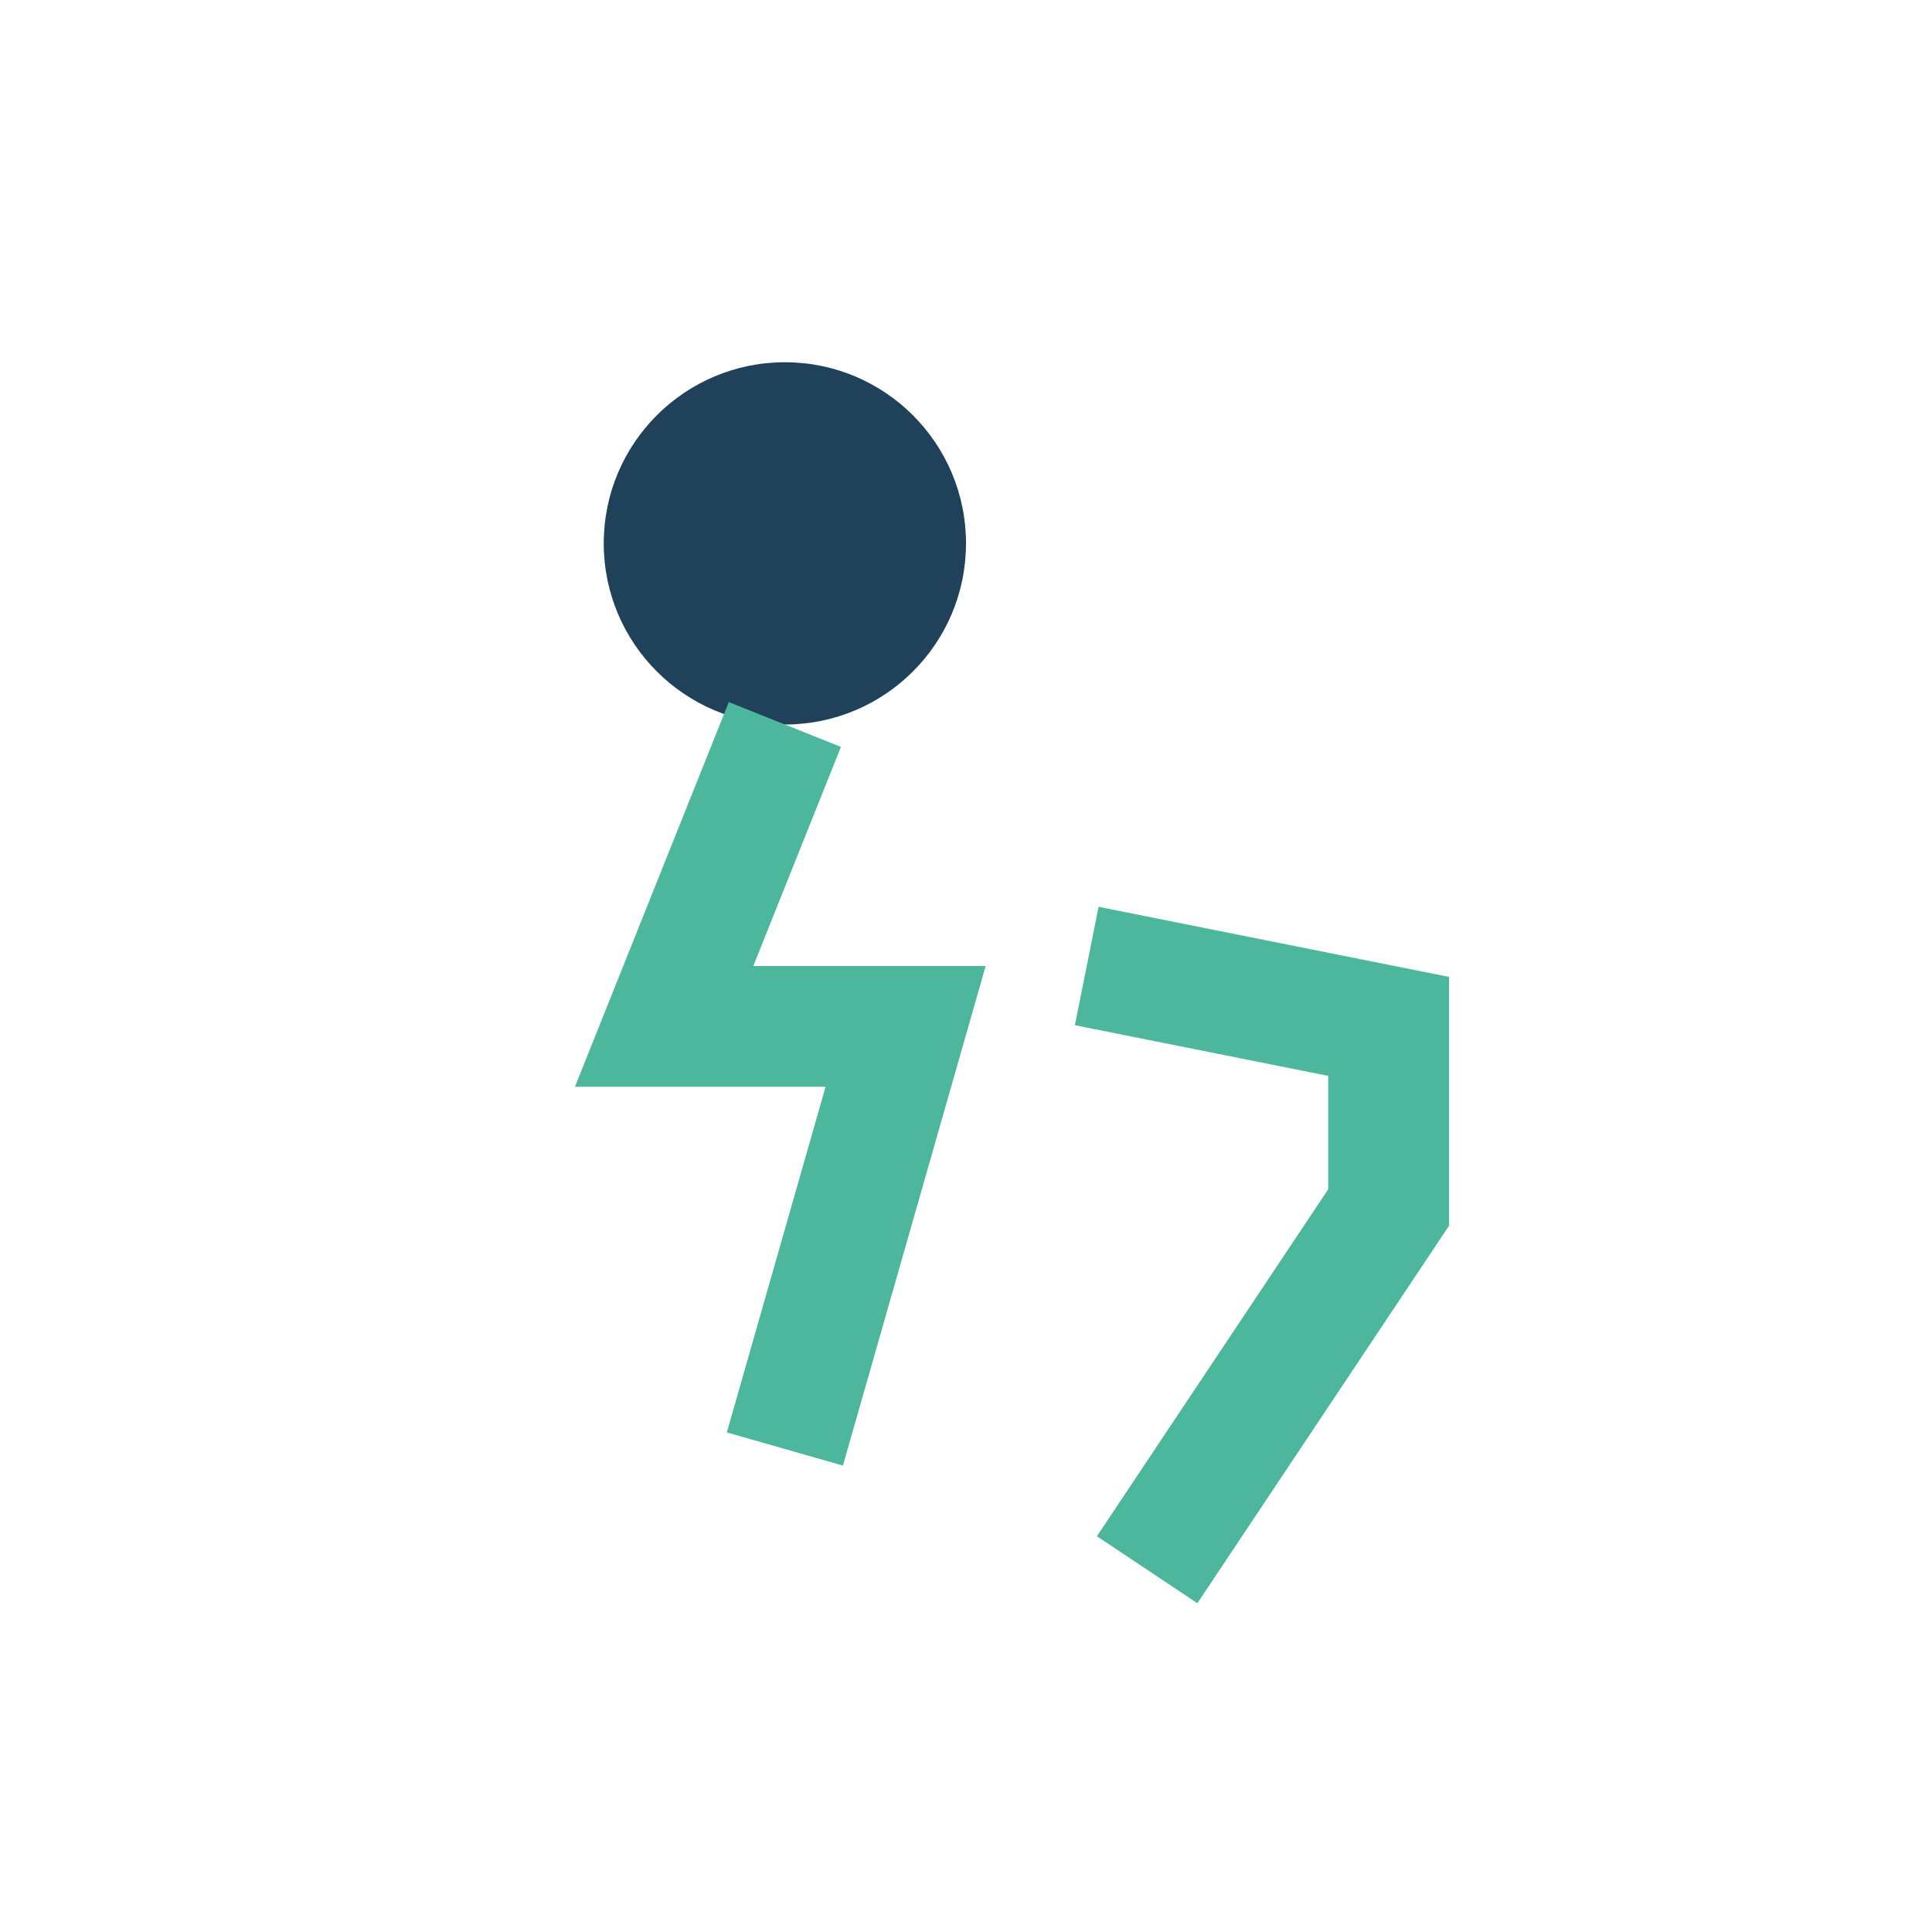
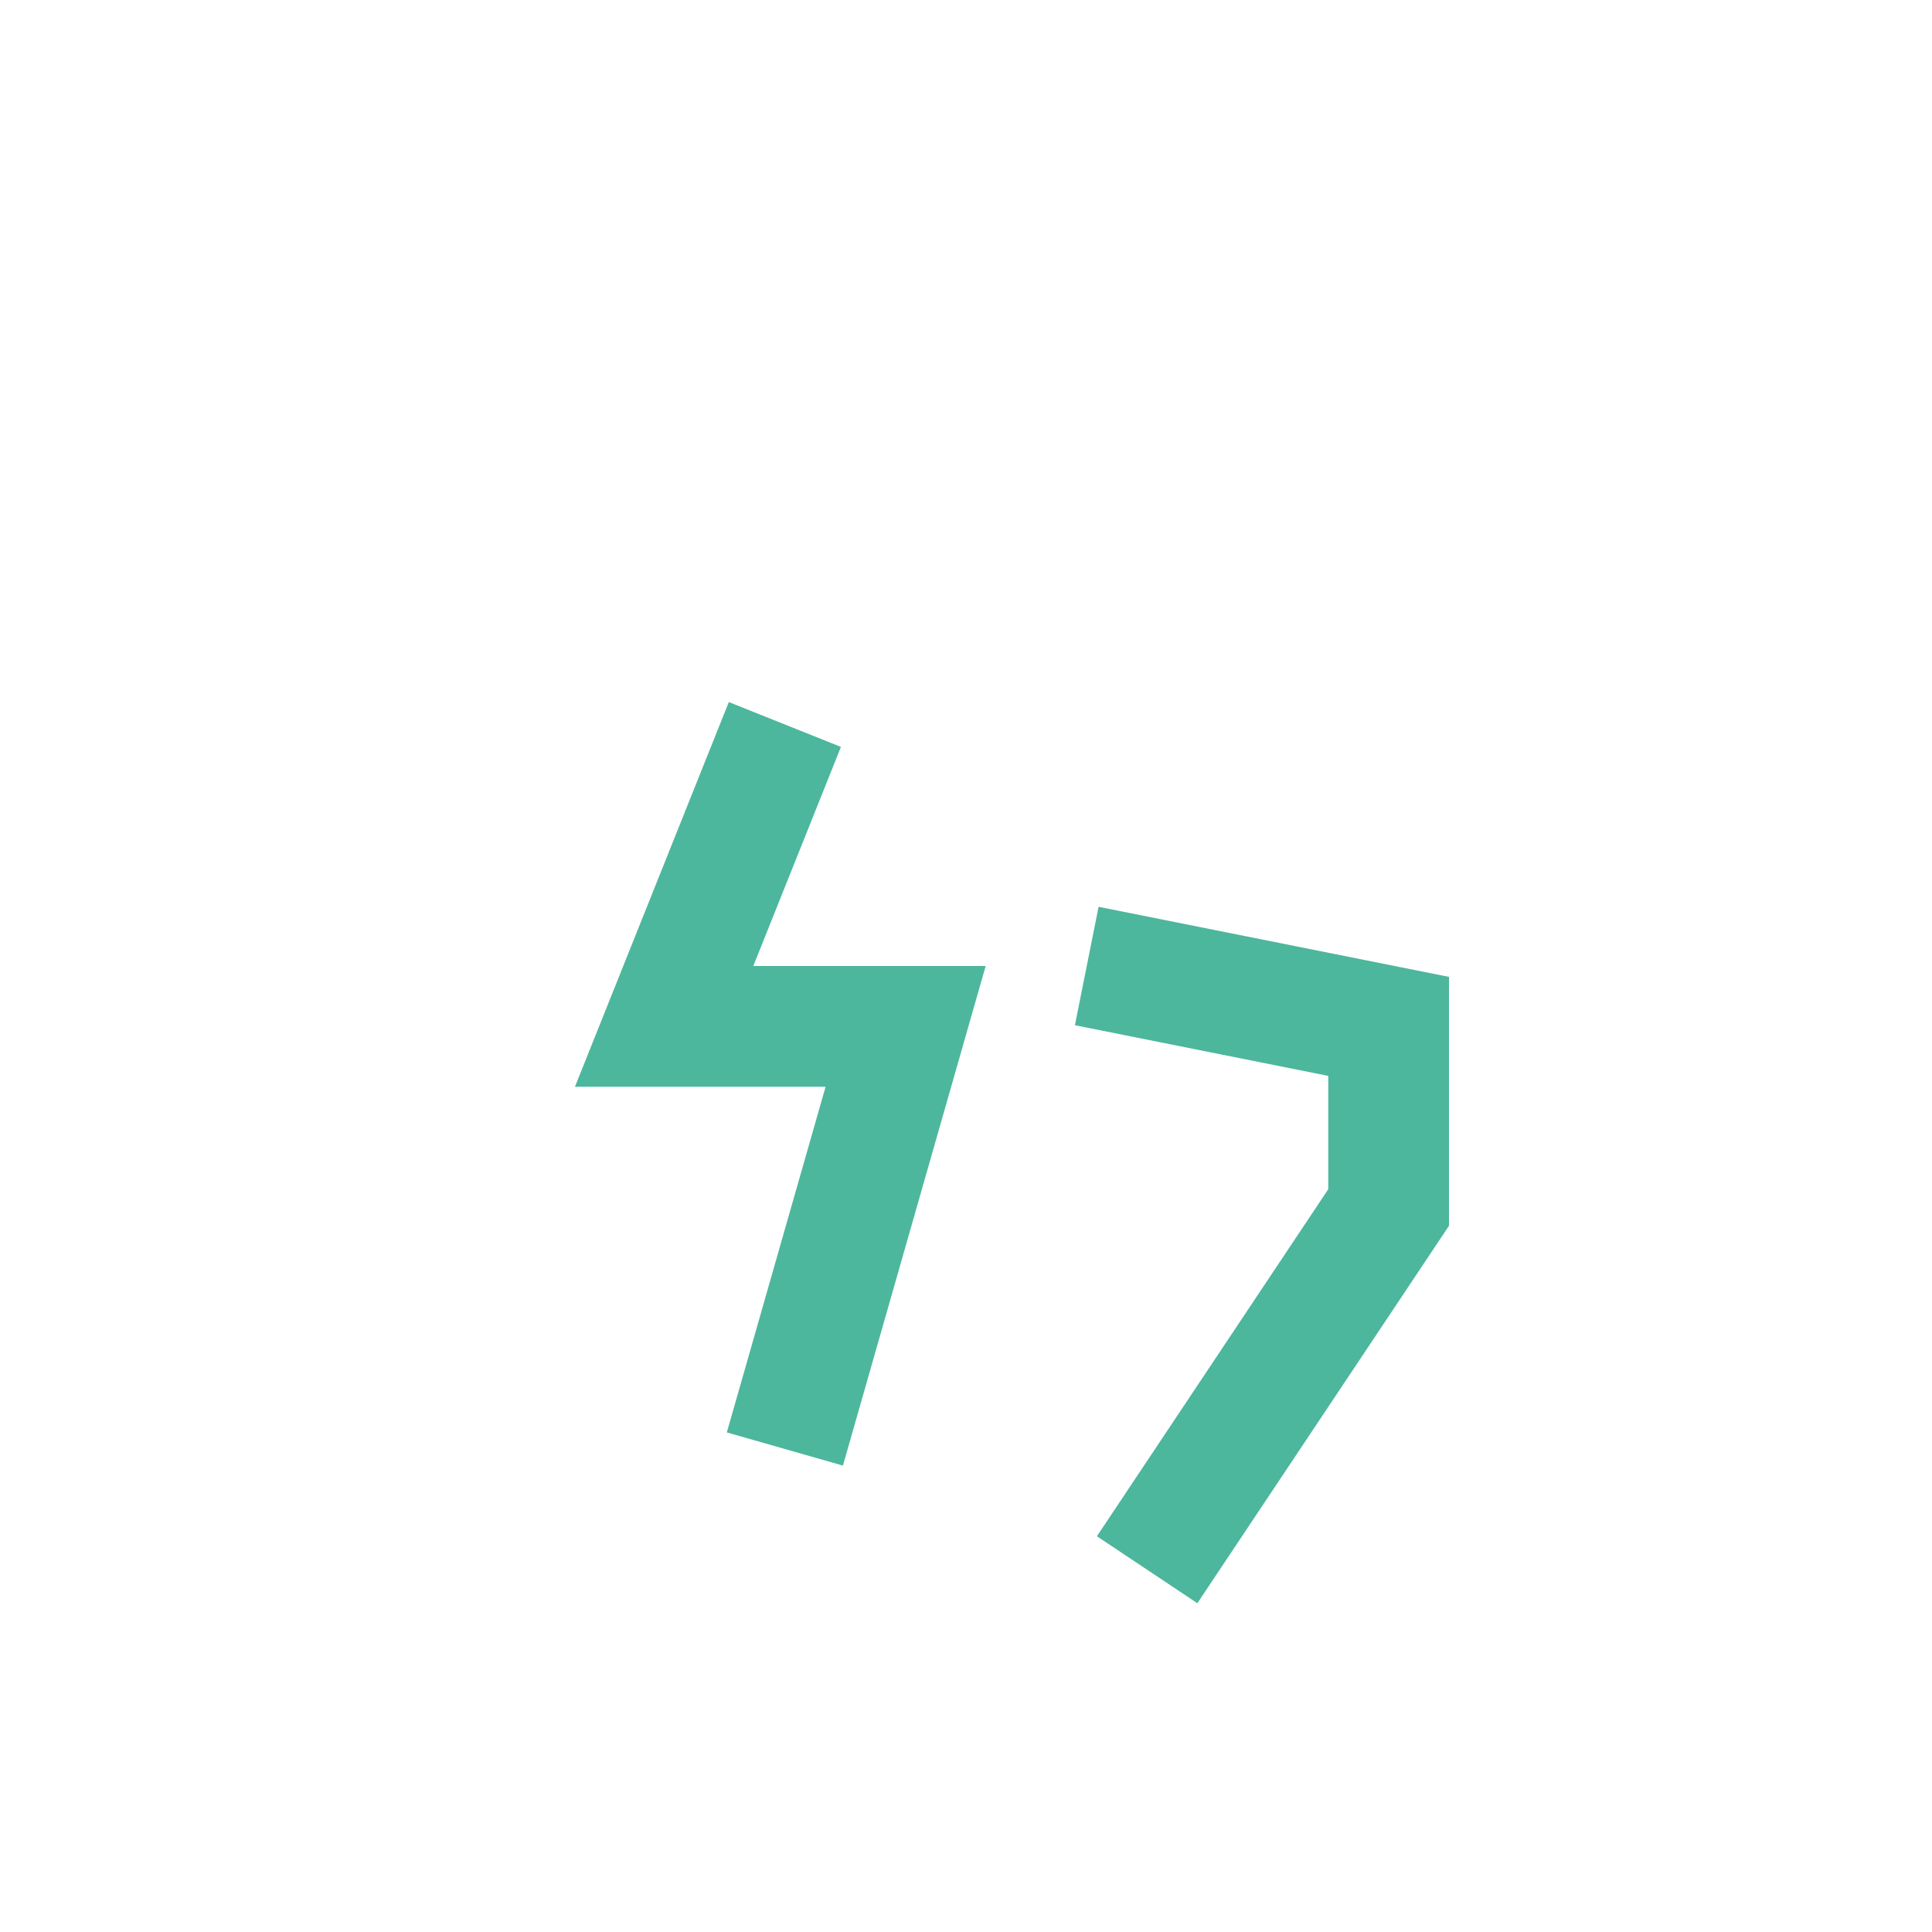
<svg xmlns="http://www.w3.org/2000/svg" width="32" height="32" viewBox="0 0 32 32">
-   <circle cx="13" cy="9" r="3" fill="#20415A" />
  <path d="M13 12l-2 5h4l-2 7m5-8l5 1v3l-4 6" stroke="#4CB79C" stroke-width="2" fill="none" />
</svg>